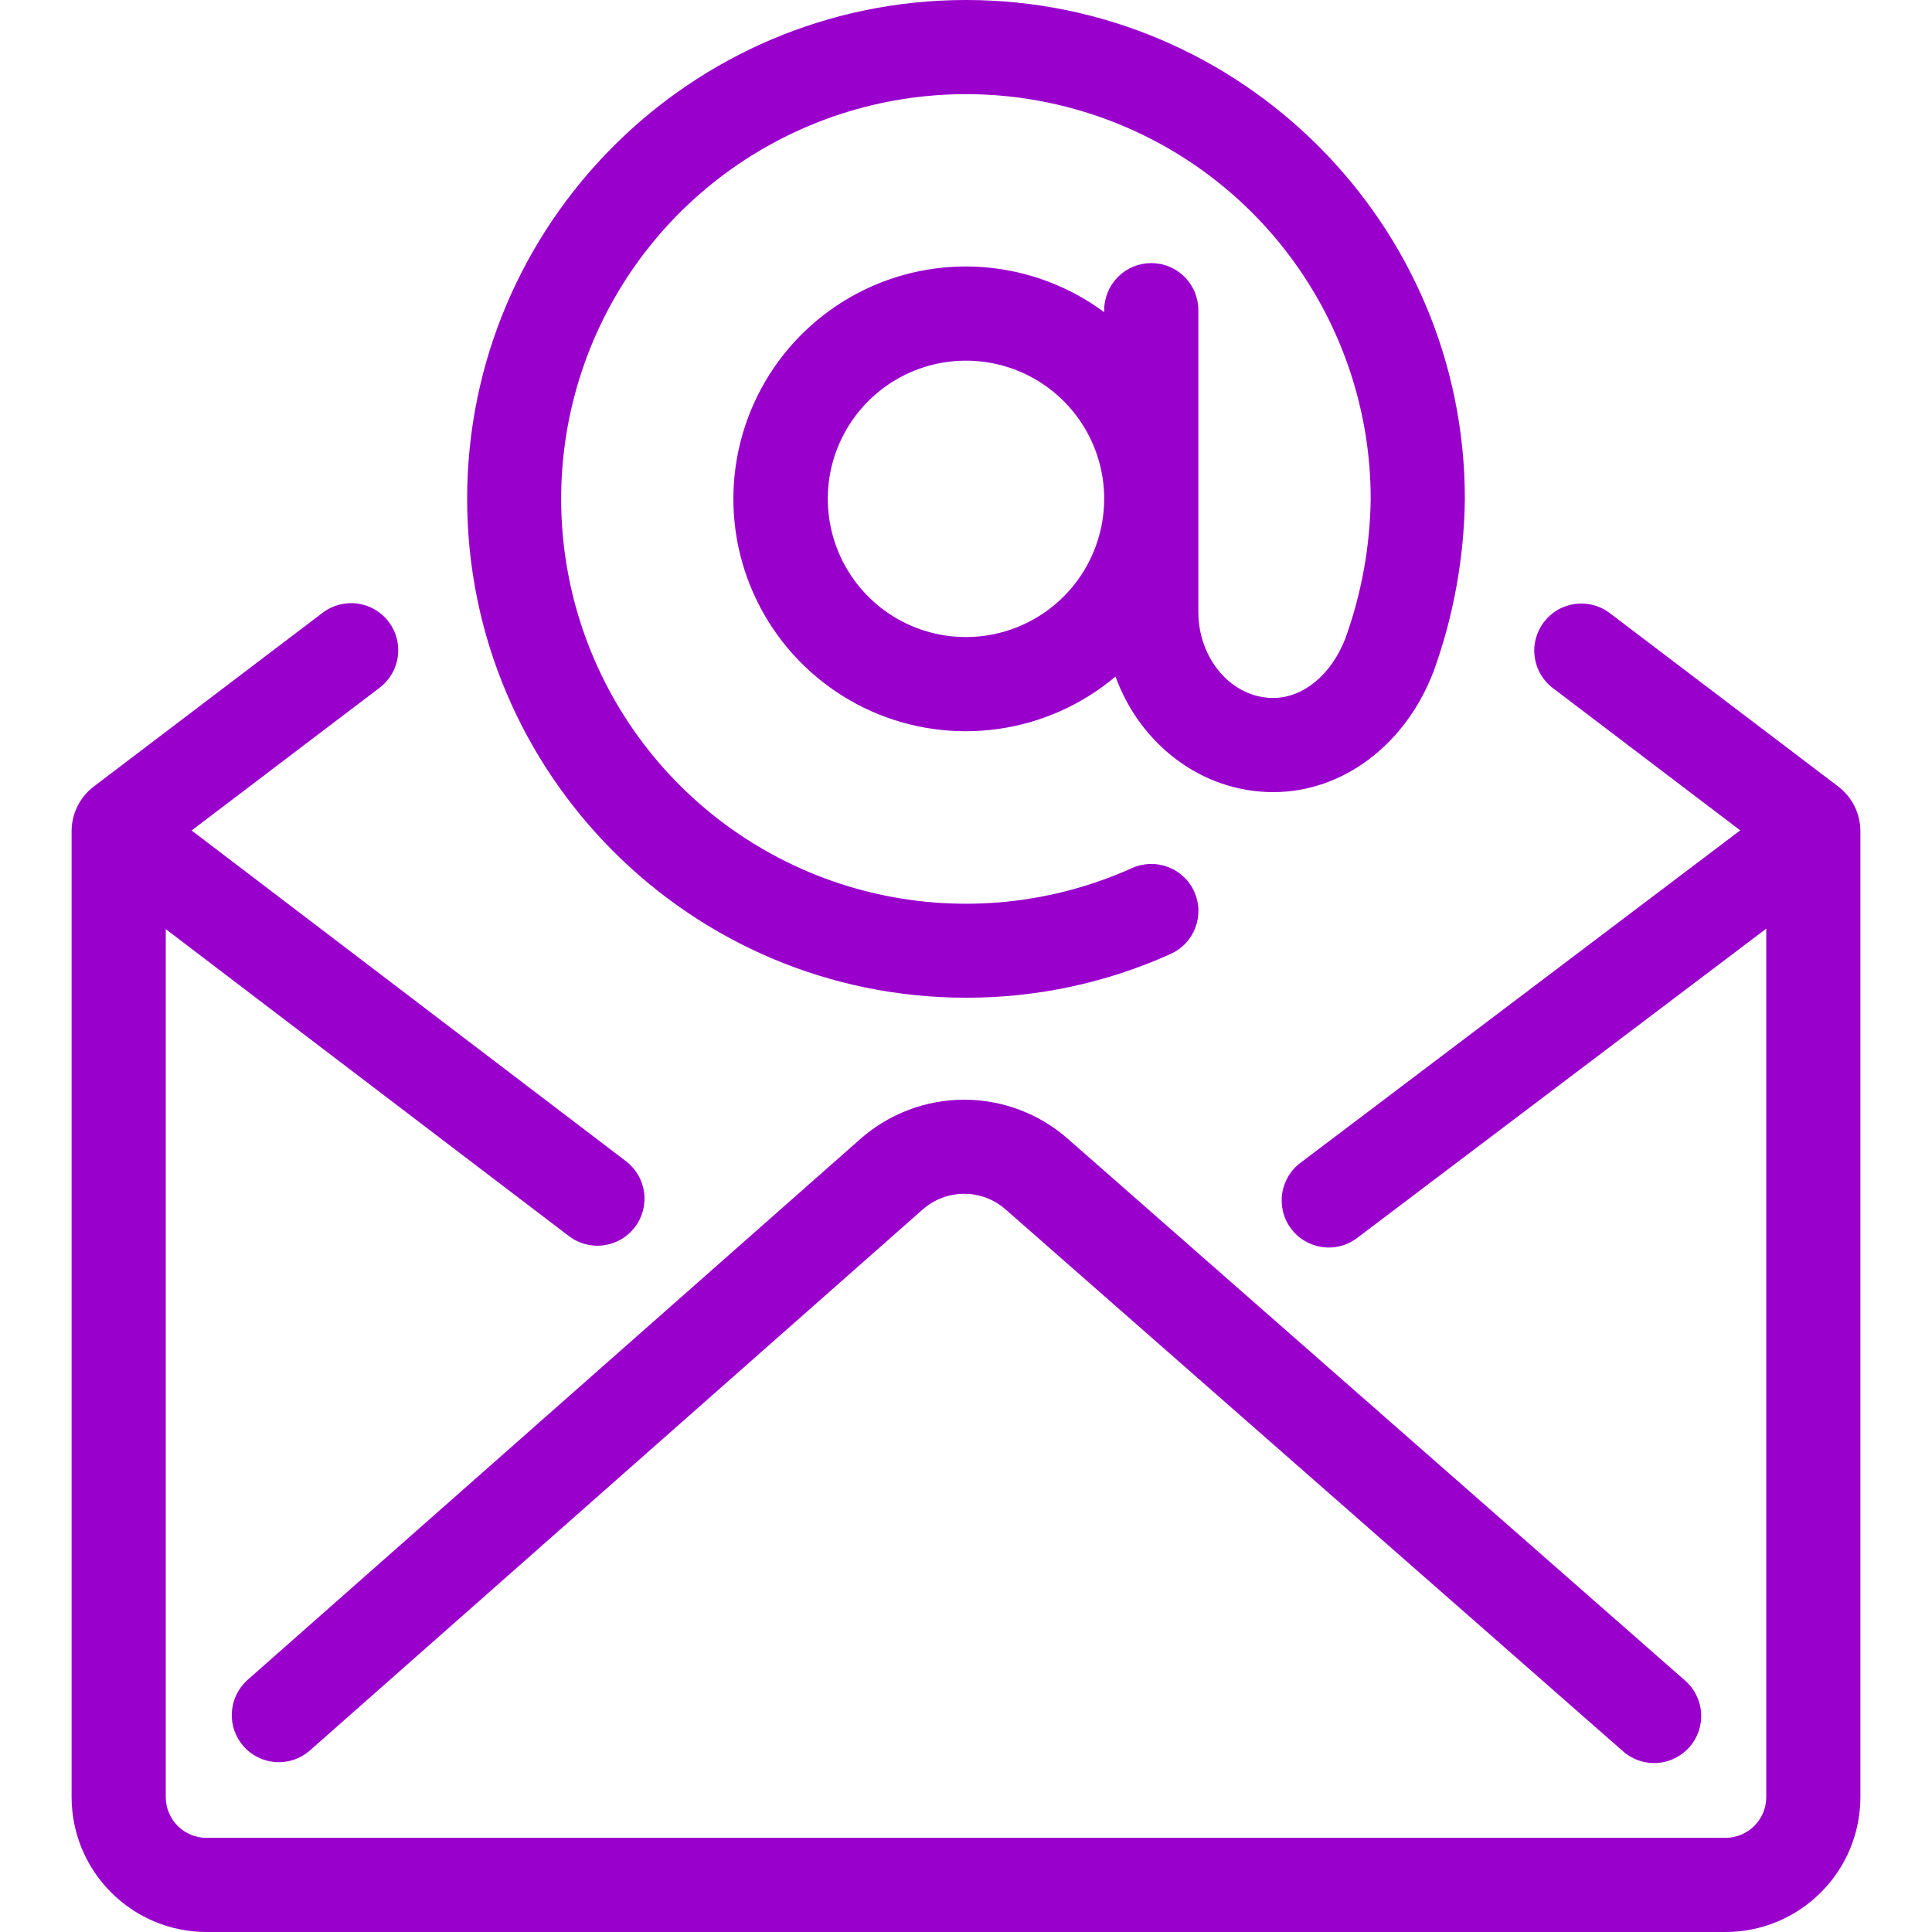
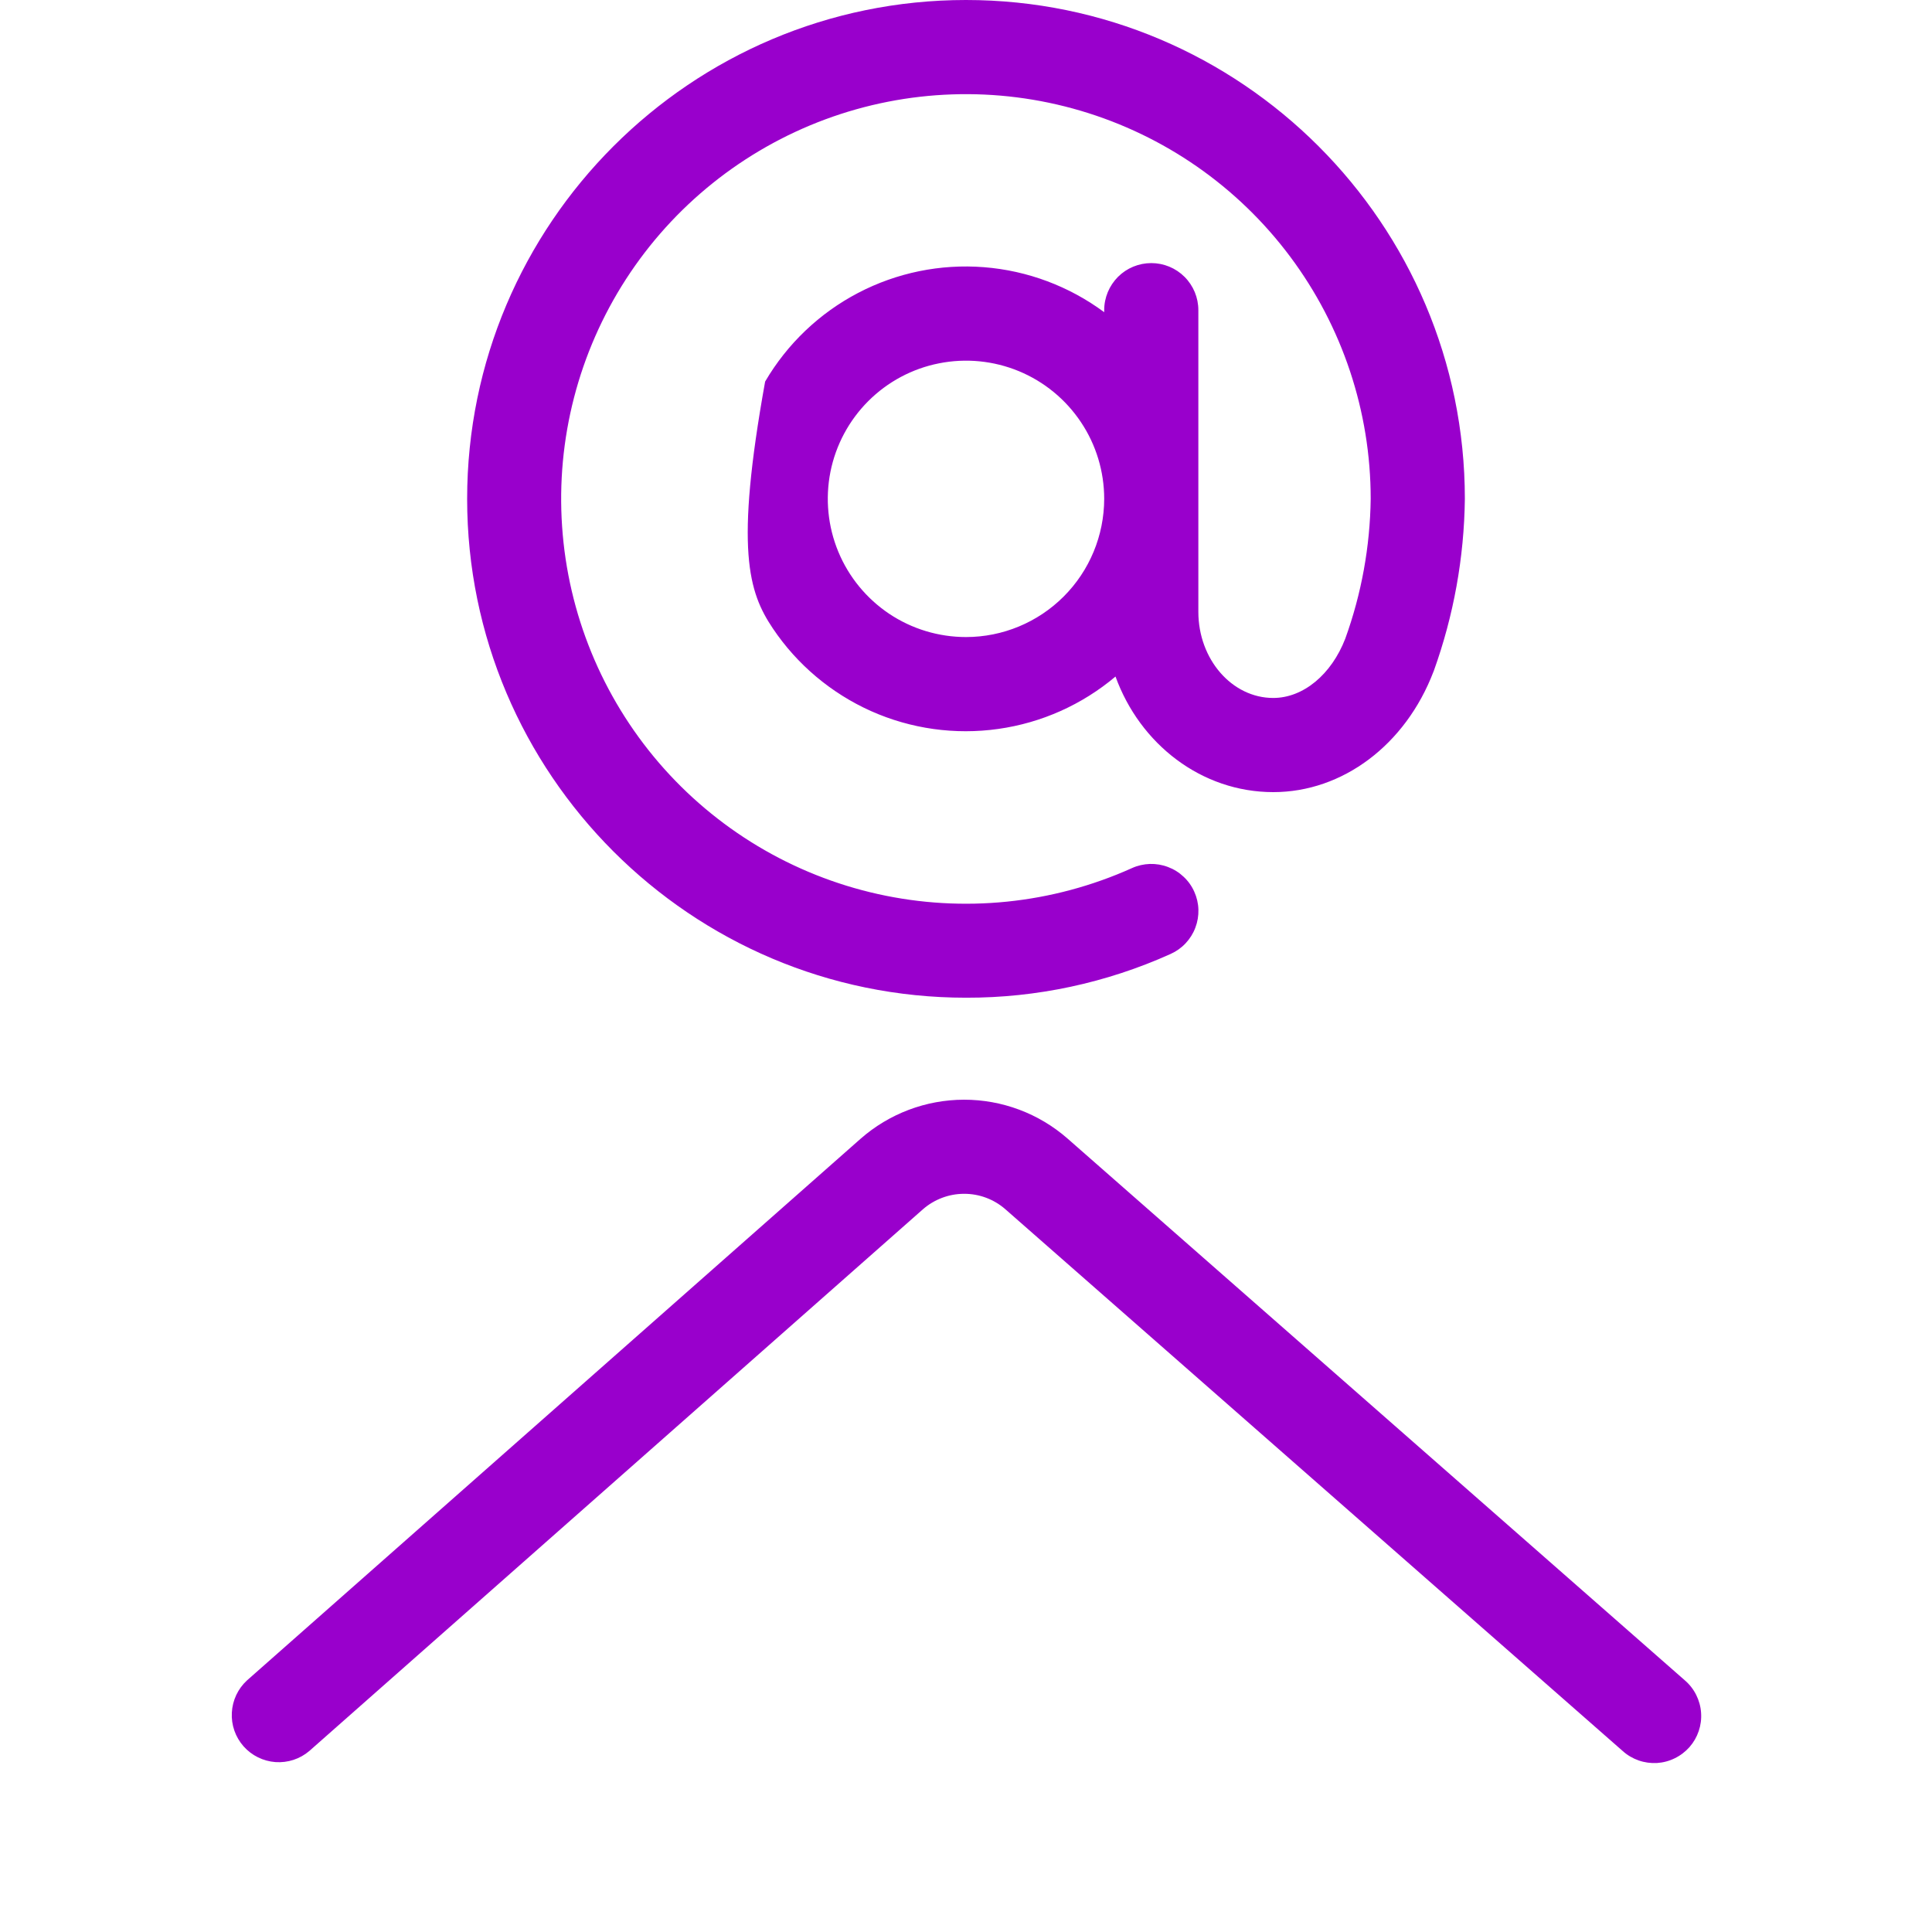
<svg xmlns="http://www.w3.org/2000/svg" fill="none" height="100%" overflow="visible" preserveAspectRatio="none" style="display: block;" viewBox="0 0 34 34" width="100%">
  <g id="email_7610917 1">
-     <path d="M17 17.558C18.242 17.561 19.47 17.298 20.601 16.788C20.701 16.743 20.79 16.68 20.865 16.6C20.939 16.521 20.998 16.428 21.036 16.326C21.075 16.224 21.093 16.116 21.09 16.007C21.087 15.899 21.062 15.791 21.017 15.692C20.973 15.593 20.909 15.503 20.829 15.429C20.75 15.354 20.657 15.296 20.555 15.258C20.453 15.219 20.345 15.201 20.236 15.204C20.127 15.208 20.02 15.232 19.921 15.277C18.519 15.908 16.951 16.068 15.45 15.734C13.95 15.4 12.597 14.589 11.595 13.423C10.594 12.257 9.996 10.798 9.892 9.264C9.787 7.73 10.182 6.204 11.016 4.913C11.851 3.622 13.081 2.636 14.523 2.101C15.964 1.567 17.54 1.513 19.014 1.948C20.489 2.383 21.783 3.283 22.703 4.514C23.624 5.746 24.122 7.242 24.122 8.779C24.111 9.618 23.96 10.449 23.675 11.238C23.43 11.873 22.933 12.283 22.407 12.283C21.681 12.283 21.089 11.603 21.089 10.767V5.458C21.089 5.238 21.002 5.028 20.846 4.872C20.691 4.717 20.48 4.63 20.261 4.63C20.041 4.63 19.83 4.717 19.675 4.872C19.52 5.028 19.432 5.238 19.432 5.458V5.494C18.815 5.037 18.081 4.762 17.315 4.702C16.549 4.642 15.782 4.799 15.101 5.155C14.42 5.511 13.853 6.052 13.465 6.715C13.078 7.379 12.884 8.138 12.908 8.906C12.932 9.674 13.172 10.42 13.6 11.058C14.028 11.696 14.628 12.2 15.329 12.514C16.031 12.827 16.807 12.936 17.568 12.828C18.329 12.721 19.044 12.401 19.631 11.906C20.062 13.095 21.143 13.94 22.408 13.94C23.628 13.94 24.734 13.109 25.226 11.822L25.233 11.805C25.582 10.834 25.767 9.811 25.779 8.779C25.779 3.938 21.841 0 17 0C12.159 0 8.221 3.938 8.221 8.779C8.221 13.62 12.159 17.558 17 17.558ZM17 11.211C16.519 11.211 16.049 11.069 15.649 10.802C15.249 10.534 14.937 10.154 14.753 9.71C14.569 9.266 14.521 8.777 14.614 8.305C14.708 7.833 14.94 7.399 15.28 7.059C15.62 6.719 16.053 6.487 16.525 6.394C16.997 6.3 17.486 6.348 17.931 6.532C18.375 6.716 18.755 7.028 19.022 7.428C19.29 7.828 19.432 8.298 19.432 8.779C19.431 9.424 19.175 10.042 18.719 10.498C18.263 10.954 17.645 11.211 17 11.211Z" fill="#9900CC" id="Vector" />
-     <path d="M28.335 10.794C28.249 10.727 28.15 10.678 28.044 10.65C27.939 10.621 27.828 10.614 27.72 10.628C27.612 10.643 27.507 10.678 27.412 10.733C27.318 10.788 27.235 10.862 27.169 10.949C27.103 11.036 27.055 11.135 27.027 11.241C26.999 11.347 26.993 11.457 27.009 11.566C27.024 11.674 27.06 11.778 27.116 11.872C27.172 11.966 27.246 12.049 27.334 12.114L30.625 14.613L22.895 20.457C22.806 20.521 22.731 20.603 22.674 20.697C22.618 20.792 22.58 20.896 22.564 21.005C22.548 21.114 22.554 21.225 22.581 21.331C22.608 21.438 22.656 21.538 22.723 21.625C22.789 21.713 22.872 21.787 22.967 21.842C23.062 21.897 23.168 21.933 23.277 21.947C23.386 21.962 23.497 21.954 23.602 21.925C23.709 21.896 23.808 21.846 23.894 21.778L31.083 16.343V31.625C31.083 31.816 31.008 31.998 30.873 32.133C30.738 32.267 30.556 32.343 30.366 32.343H3.634C3.444 32.343 3.262 32.267 3.127 32.133C2.993 31.998 2.917 31.816 2.917 31.625V16.351L10.014 21.755C10.189 21.887 10.409 21.945 10.626 21.915C10.844 21.885 11.04 21.771 11.173 21.596C11.306 21.422 11.364 21.202 11.335 20.985C11.306 20.767 11.192 20.57 11.018 20.437L3.372 14.615L6.687 12.098C6.86 11.964 6.973 11.768 7.001 11.552C7.03 11.335 6.972 11.116 6.84 10.942C6.708 10.768 6.512 10.653 6.296 10.622C6.08 10.592 5.86 10.648 5.685 10.778L1.652 13.84C1.53 13.932 1.431 14.052 1.363 14.189C1.295 14.325 1.26 14.476 1.26 14.629V31.625C1.26 32.255 1.51 32.859 1.956 33.304C2.401 33.75 3.005 34 3.634 34H30.366C30.995 34 31.599 33.75 32.044 33.304C32.49 32.859 32.74 32.255 32.74 31.625V14.63C32.74 14.477 32.705 14.326 32.637 14.189C32.569 14.052 32.47 13.933 32.348 13.84L28.335 10.794Z" fill="#9900CC" id="Vector_2" />
+     <path d="M17 17.558C18.242 17.561 19.47 17.298 20.601 16.788C20.701 16.743 20.79 16.68 20.865 16.6C20.939 16.521 20.998 16.428 21.036 16.326C21.075 16.224 21.093 16.116 21.09 16.007C21.087 15.899 21.062 15.791 21.017 15.692C20.973 15.593 20.909 15.503 20.829 15.429C20.75 15.354 20.657 15.296 20.555 15.258C20.453 15.219 20.345 15.201 20.236 15.204C20.127 15.208 20.02 15.232 19.921 15.277C18.519 15.908 16.951 16.068 15.45 15.734C13.95 15.4 12.597 14.589 11.595 13.423C10.594 12.257 9.996 10.798 9.892 9.264C9.787 7.73 10.182 6.204 11.016 4.913C11.851 3.622 13.081 2.636 14.523 2.101C15.964 1.567 17.54 1.513 19.014 1.948C20.489 2.383 21.783 3.283 22.703 4.514C23.624 5.746 24.122 7.242 24.122 8.779C24.111 9.618 23.96 10.449 23.675 11.238C23.43 11.873 22.933 12.283 22.407 12.283C21.681 12.283 21.089 11.603 21.089 10.767V5.458C21.089 5.238 21.002 5.028 20.846 4.872C20.691 4.717 20.48 4.63 20.261 4.63C20.041 4.63 19.83 4.717 19.675 4.872C19.52 5.028 19.432 5.238 19.432 5.458V5.494C18.815 5.037 18.081 4.762 17.315 4.702C16.549 4.642 15.782 4.799 15.101 5.155C14.42 5.511 13.853 6.052 13.465 6.715C12.932 9.674 13.172 10.42 13.6 11.058C14.028 11.696 14.628 12.2 15.329 12.514C16.031 12.827 16.807 12.936 17.568 12.828C18.329 12.721 19.044 12.401 19.631 11.906C20.062 13.095 21.143 13.94 22.408 13.94C23.628 13.94 24.734 13.109 25.226 11.822L25.233 11.805C25.582 10.834 25.767 9.811 25.779 8.779C25.779 3.938 21.841 0 17 0C12.159 0 8.221 3.938 8.221 8.779C8.221 13.62 12.159 17.558 17 17.558ZM17 11.211C16.519 11.211 16.049 11.069 15.649 10.802C15.249 10.534 14.937 10.154 14.753 9.71C14.569 9.266 14.521 8.777 14.614 8.305C14.708 7.833 14.94 7.399 15.28 7.059C15.62 6.719 16.053 6.487 16.525 6.394C16.997 6.3 17.486 6.348 17.931 6.532C18.375 6.716 18.755 7.028 19.022 7.428C19.29 7.828 19.432 8.298 19.432 8.779C19.431 9.424 19.175 10.042 18.719 10.498C18.263 10.954 17.645 11.211 17 11.211Z" fill="#9900CC" id="Vector" />
    <path d="M15.144 20.041L4.347 29.572C4.187 29.719 4.091 29.923 4.08 30.14C4.068 30.356 4.142 30.569 4.286 30.732C4.43 30.895 4.632 30.994 4.848 31.01C5.065 31.025 5.279 30.955 5.444 30.814L16.24 21.283C16.441 21.107 16.699 21.009 16.966 21.009C17.234 21.008 17.492 21.105 17.693 21.281L28.558 30.816C28.639 30.889 28.735 30.945 28.838 30.981C28.941 31.017 29.051 31.032 29.16 31.026C29.269 31.019 29.376 30.991 29.474 30.942C29.573 30.894 29.66 30.827 29.733 30.745C29.805 30.663 29.86 30.567 29.895 30.463C29.93 30.36 29.944 30.25 29.936 30.141C29.929 30.032 29.899 29.925 29.85 29.827C29.801 29.729 29.733 29.642 29.65 29.571L18.786 20.036C18.282 19.595 17.634 19.352 16.964 19.353C16.294 19.354 15.647 19.599 15.144 20.041Z" fill="#9900CC" id="Vector_3" />
  </g>
</svg>